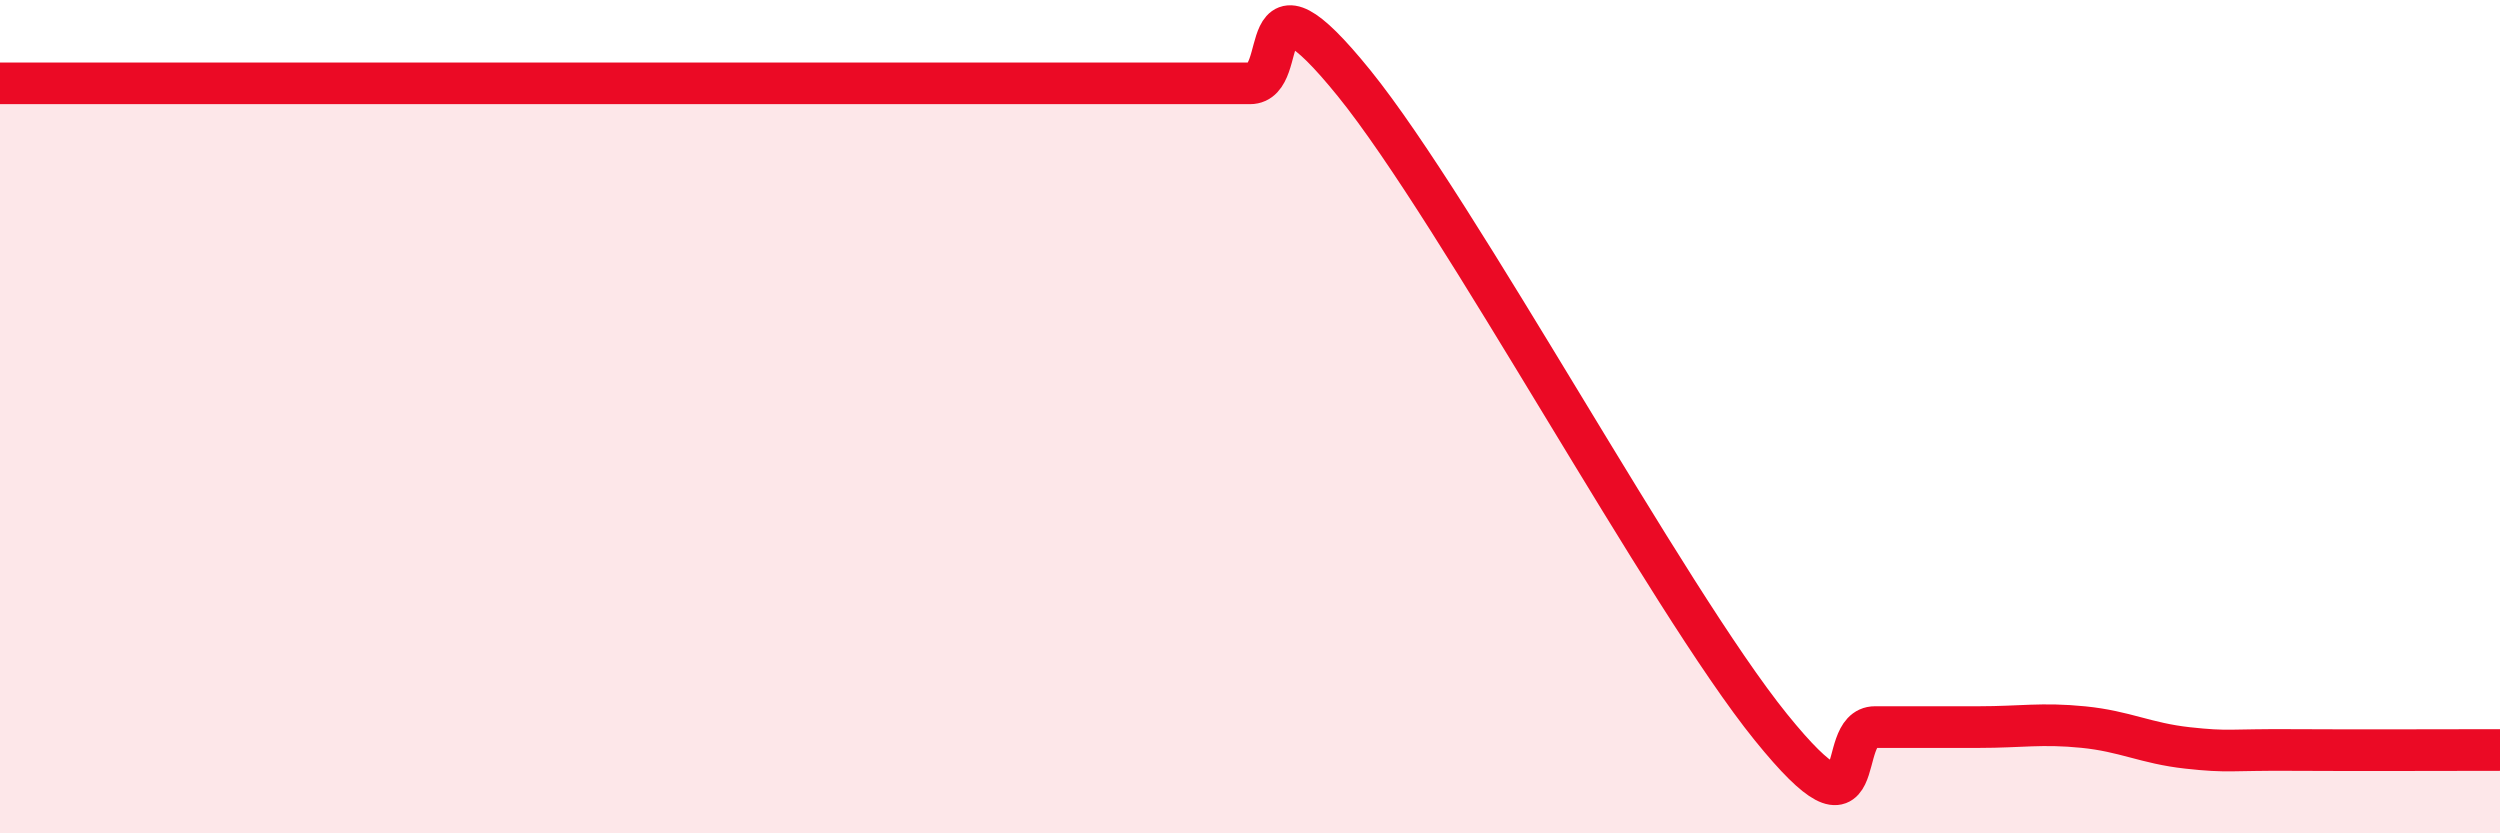
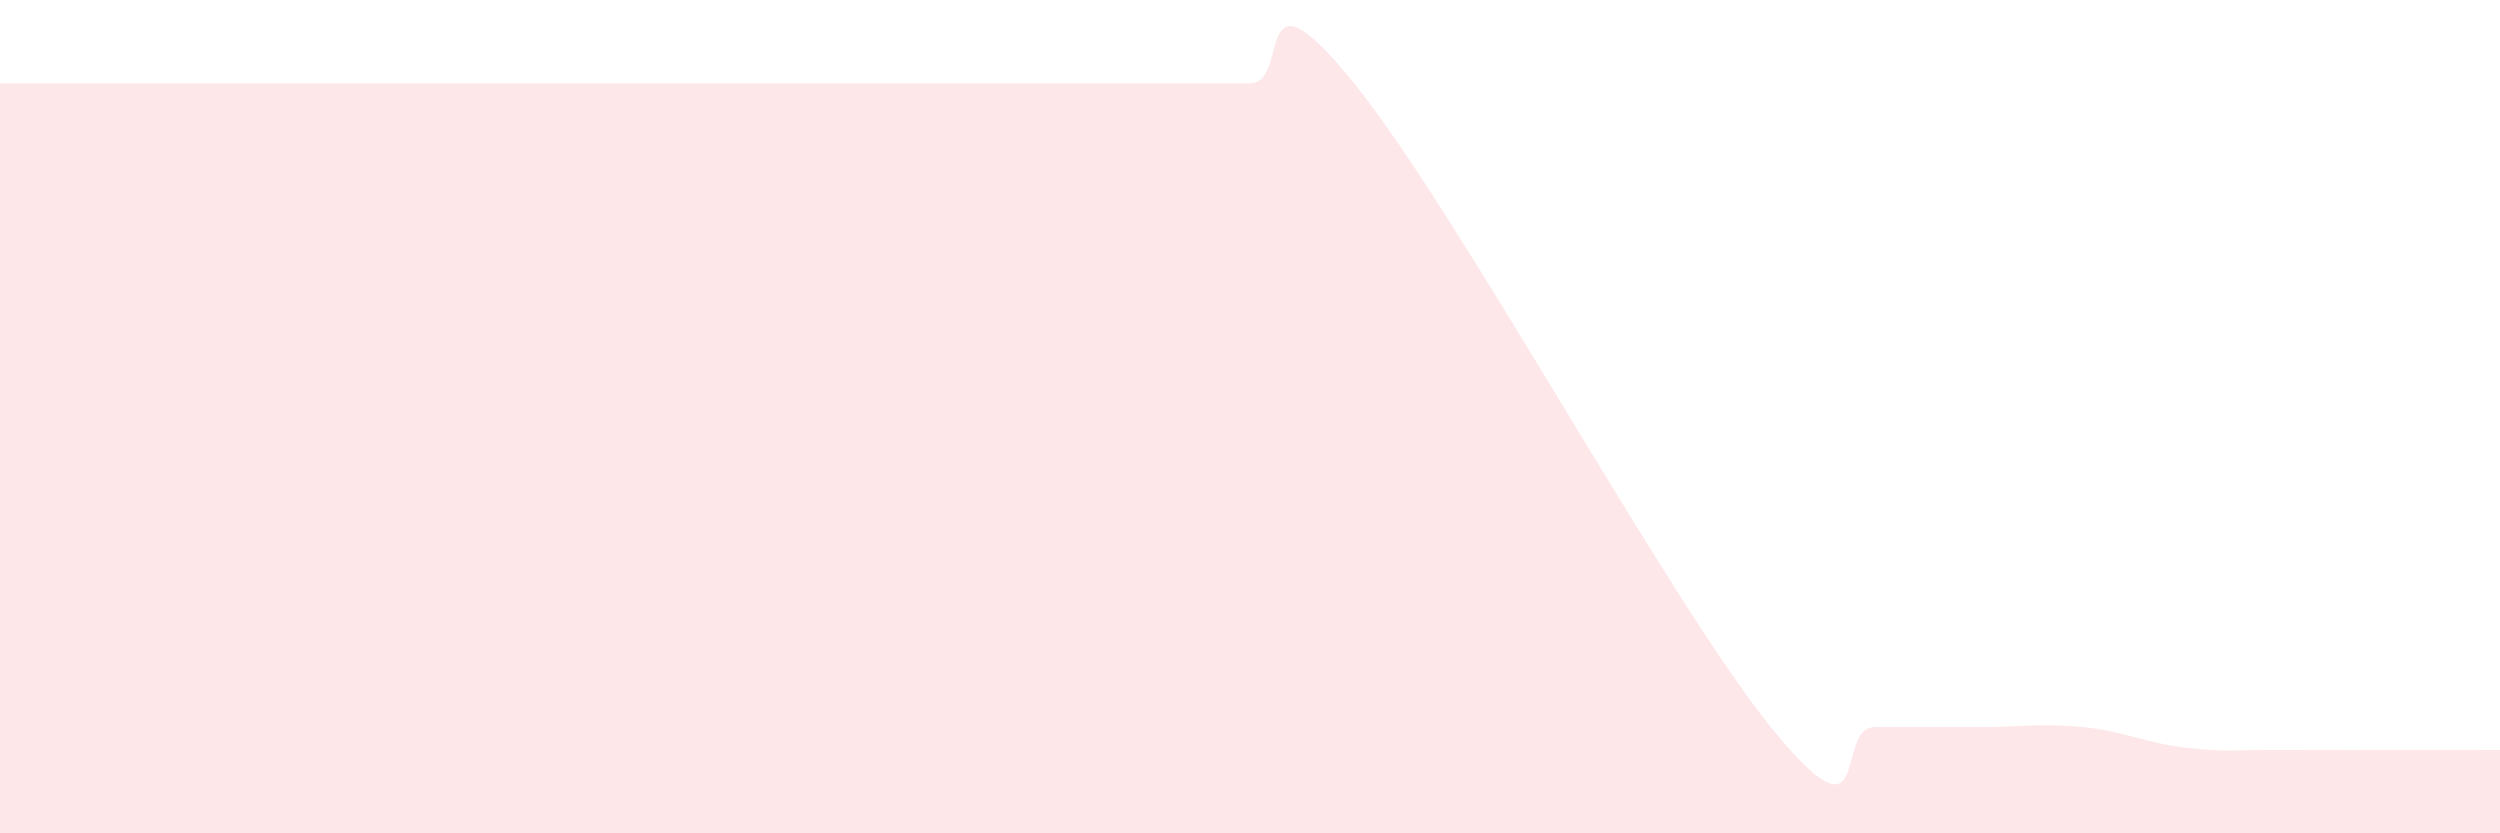
<svg xmlns="http://www.w3.org/2000/svg" width="60" height="20" viewBox="0 0 60 20">
  <path d="M 0,2 C 1,2 3.5,2 5,2 C 6.5,2 6.5,2 7.5,2 C 8.5,2 9,2 10,2 C 11,2 11.5,2 12.5,2 C 13.5,2 14,2 15,2 C 16,2 16.5,2 17.5,2 C 18.5,2 19,2 20,2 C 21,2 21.5,2 22.5,2 C 23.5,2 24,2 25,2 C 26,2 26.5,2 27.5,2 C 28.5,2 29,2 30,2 C 31,2 30,-1.09 32.5,2 C 35,5.09 40,14.36 42.5,17.45 C 45,20.54 44,17.45 45,17.45 C 46,17.45 46.5,17.45 47.5,17.45 C 48.5,17.45 49,17.35 50,17.45 C 51,17.55 51.5,17.84 52.5,17.95 C 53.5,18.06 53.5,17.99 55,18 C 56.5,18.01 59,18 60,18L60 20L0 20Z" fill="#EB0A25" opacity="0.1" stroke-linecap="round" stroke-linejoin="round" />
-   <path d="M 0,2 C 1,2 3.5,2 5,2 C 6.5,2 6.5,2 7.5,2 C 8.5,2 9,2 10,2 C 11,2 11.5,2 12.5,2 C 13.5,2 14,2 15,2 C 16,2 16.5,2 17.5,2 C 18.5,2 19,2 20,2 C 21,2 21.5,2 22.5,2 C 23.5,2 24,2 25,2 C 26,2 26.5,2 27.5,2 C 28.5,2 29,2 30,2 C 31,2 30,-1.09 32.5,2 C 35,5.09 40,14.36 42.5,17.45 C 45,20.54 44,17.45 45,17.45 C 46,17.45 46.5,17.45 47.5,17.45 C 48.5,17.45 49,17.35 50,17.45 C 51,17.55 51.5,17.84 52.5,17.95 C 53.5,18.06 53.5,17.99 55,18 C 56.5,18.01 59,18 60,18" stroke="#EB0A25" stroke-width="1" fill="none" stroke-linecap="round" stroke-linejoin="round" />
</svg>